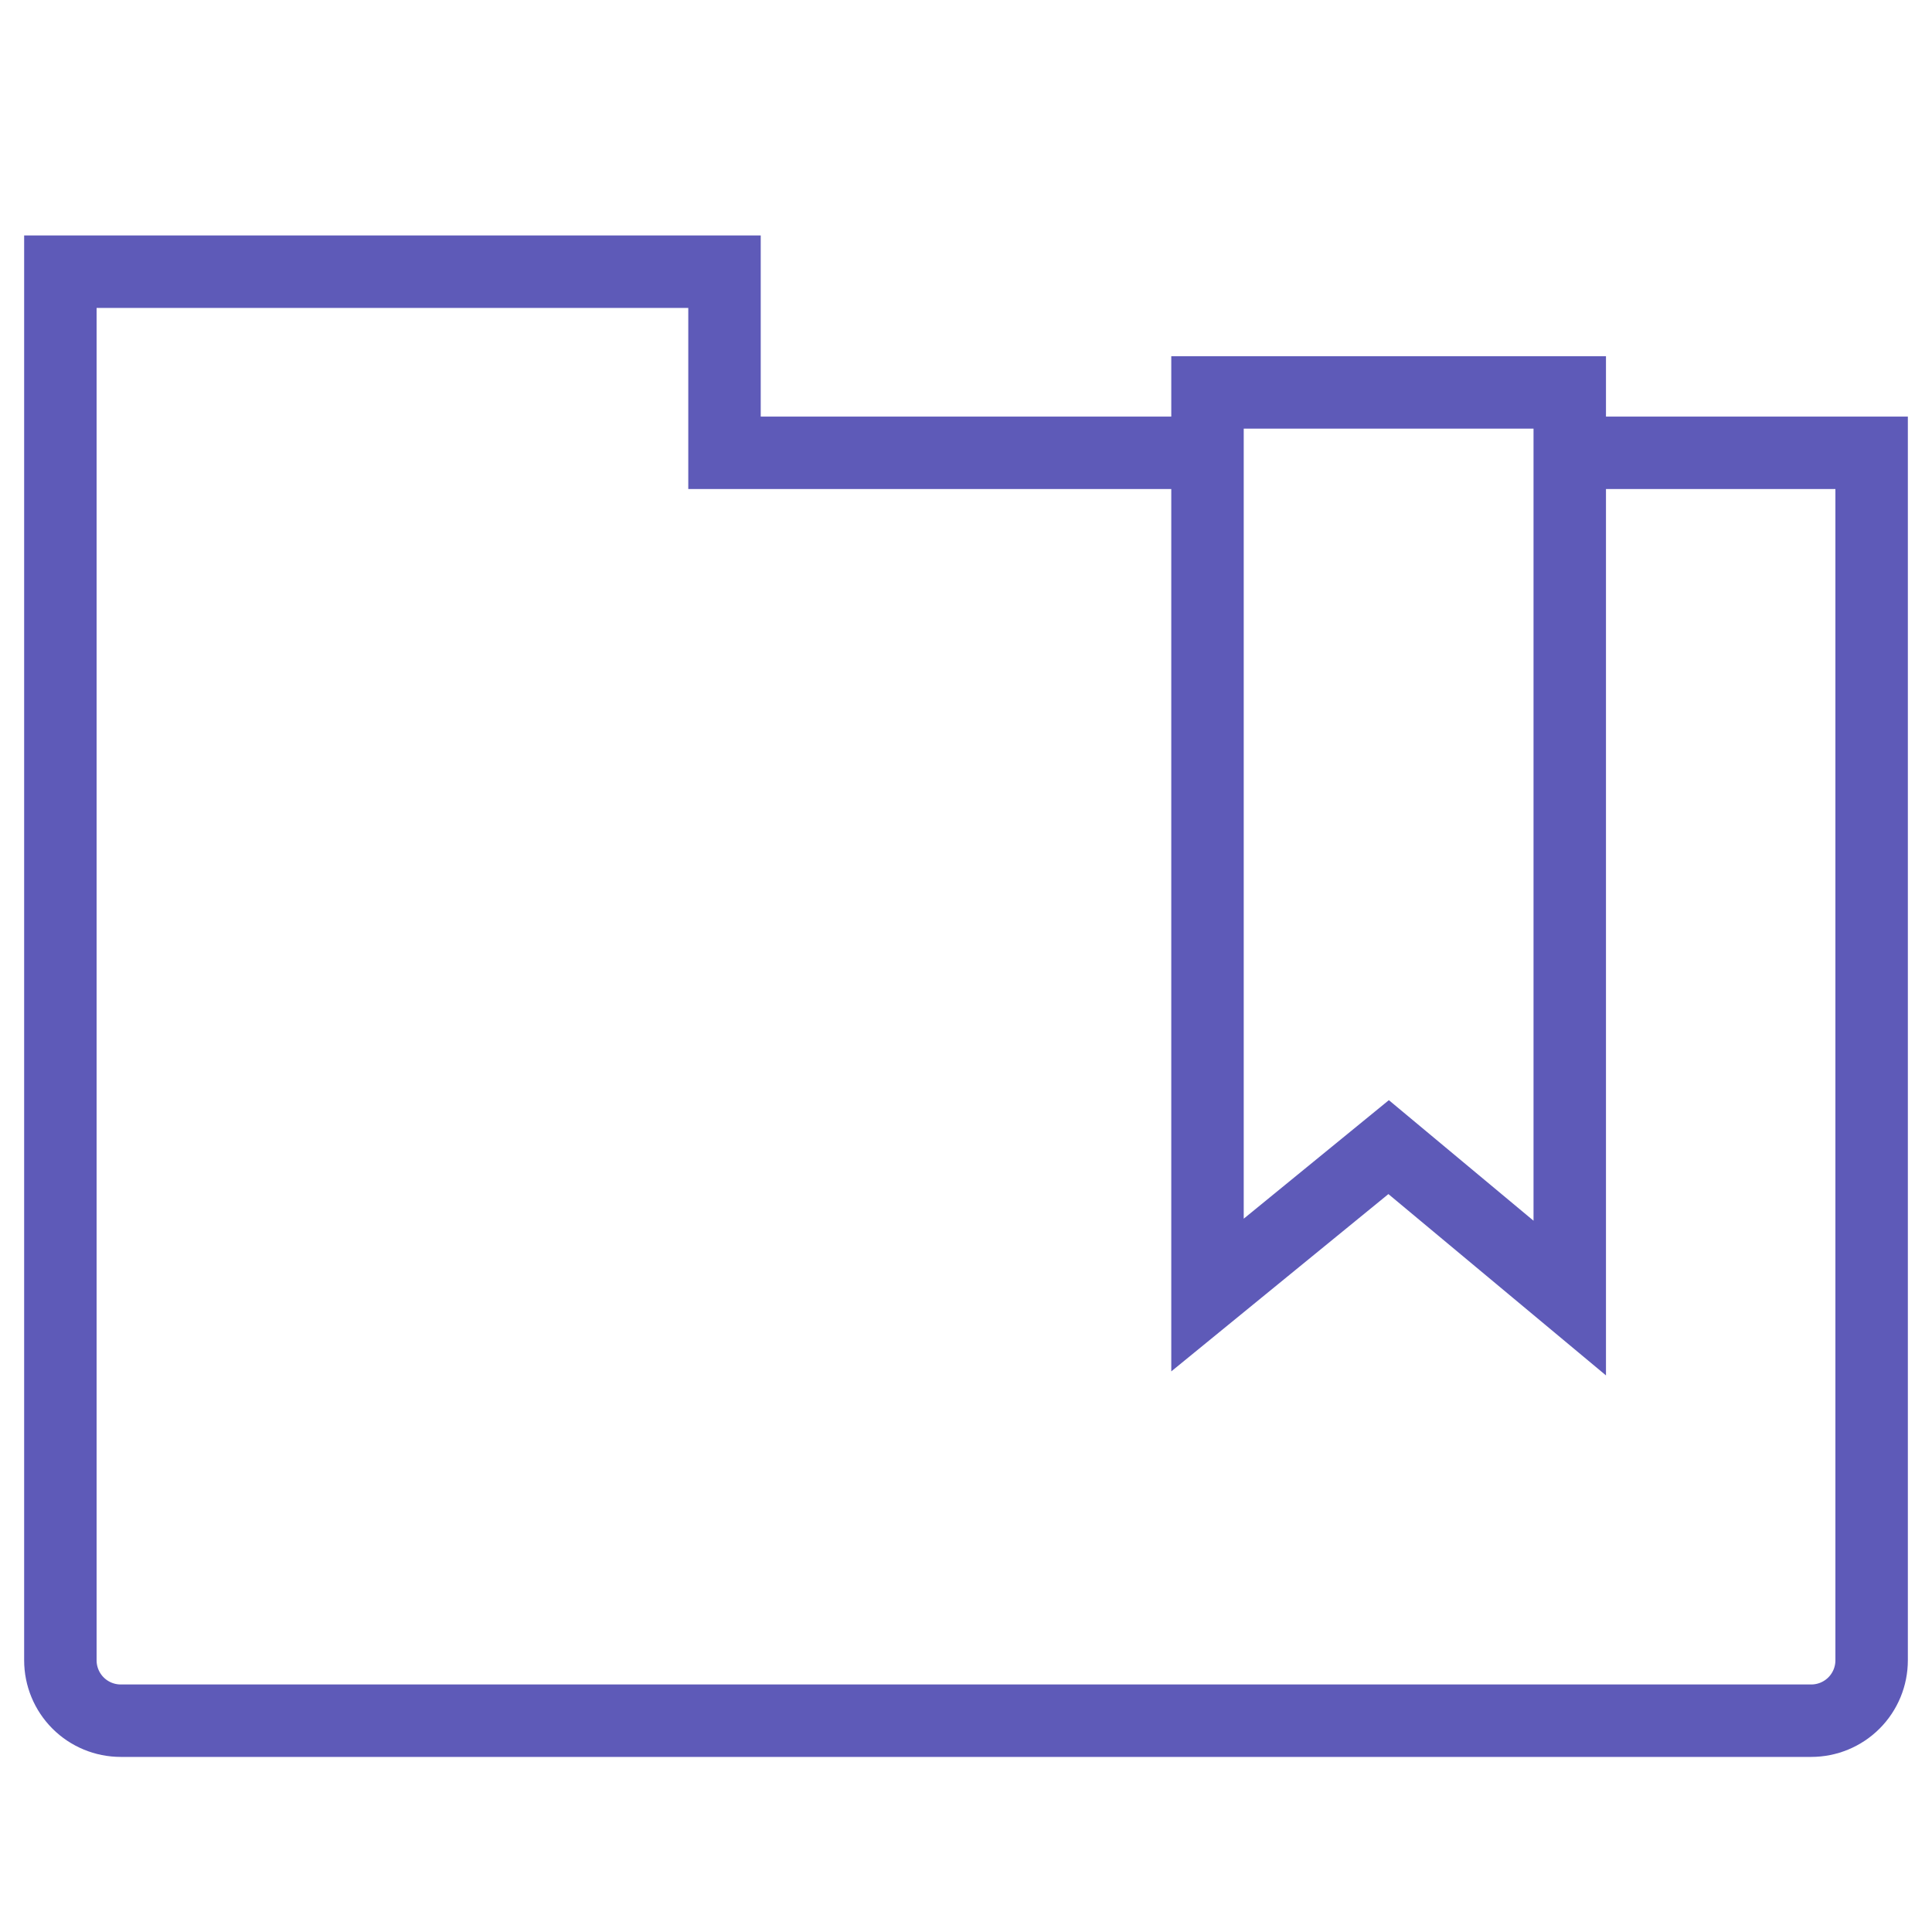
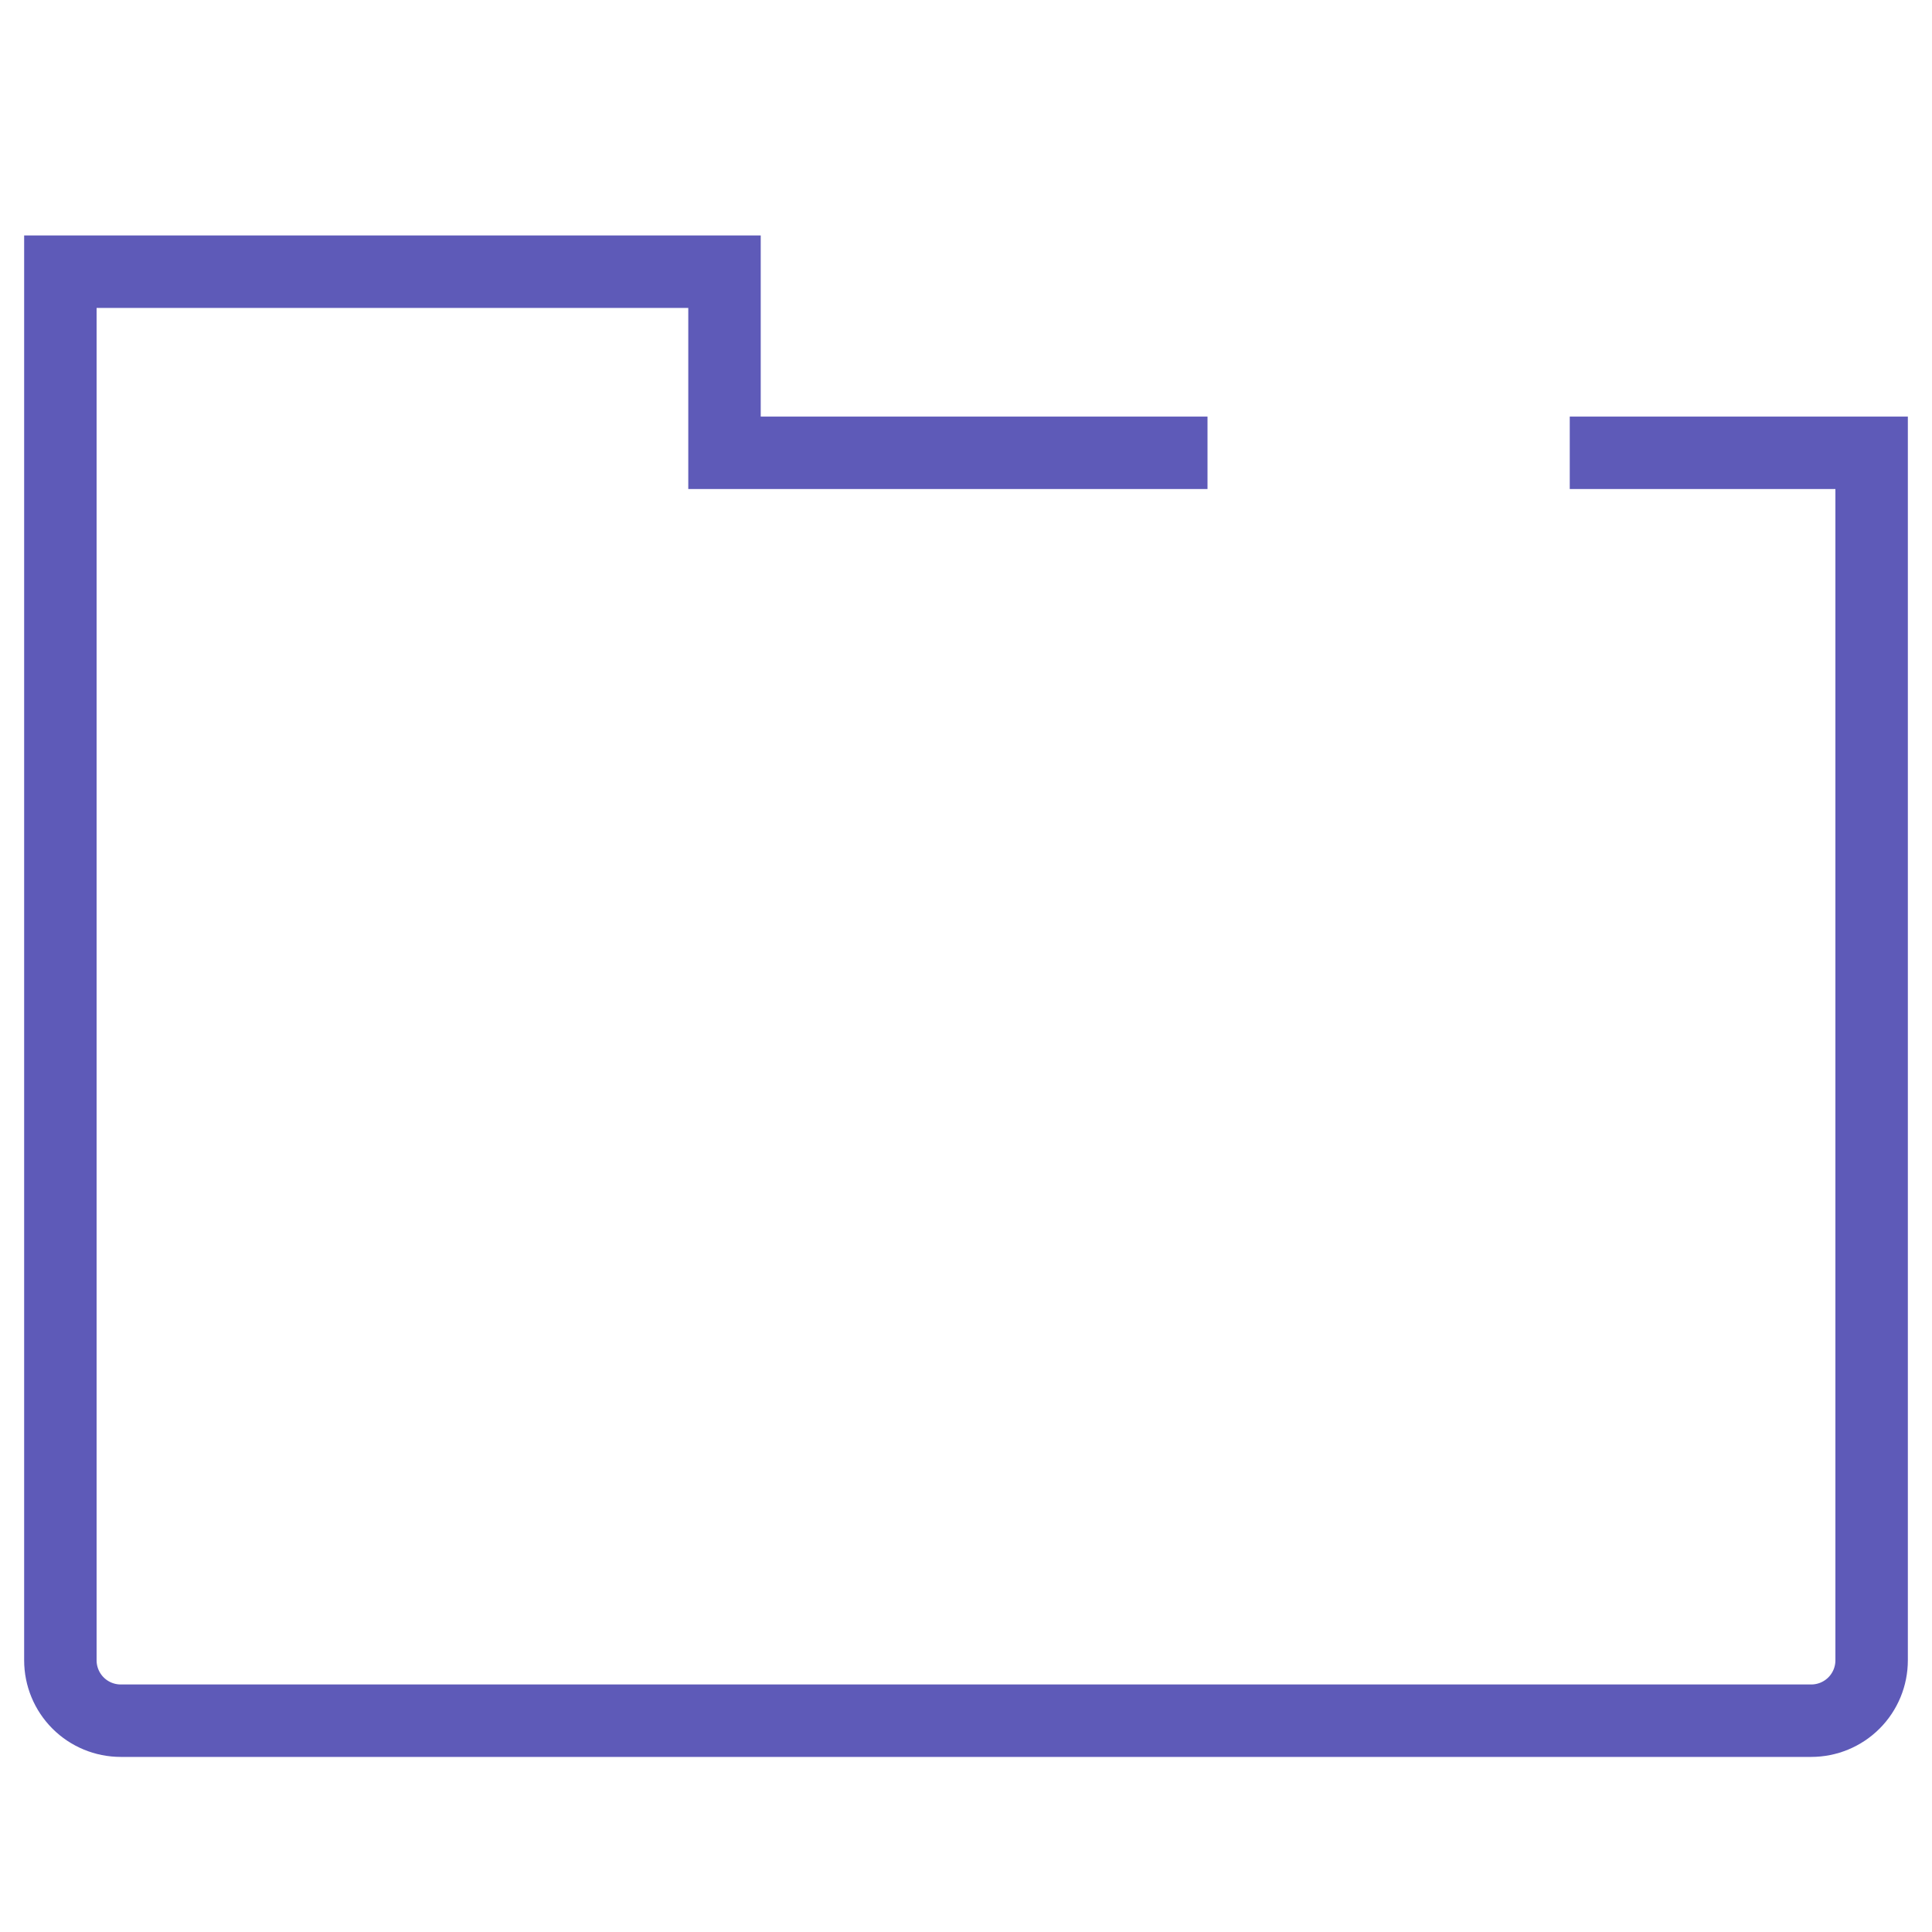
<svg xmlns="http://www.w3.org/2000/svg" width="80" height="80" viewBox="0 0 80 80" fill="none">
  <path d="M50 18.75H30V11.25H2.5V68.75C2.5 69.413 2.763 70.049 3.232 70.518C3.701 70.987 4.337 71.25 5 71.25H75C75.663 71.25 76.299 70.987 76.768 70.518C77.237 70.049 77.5 69.413 77.5 68.75V18.75H65" stroke="#5E5AB8" stroke-width="3" />
-   <path d="M65 16.25V53.75L57.5 47.5L50 53.625V16.25H65Z" stroke="#5E5AB8" stroke-width="3" />
</svg>